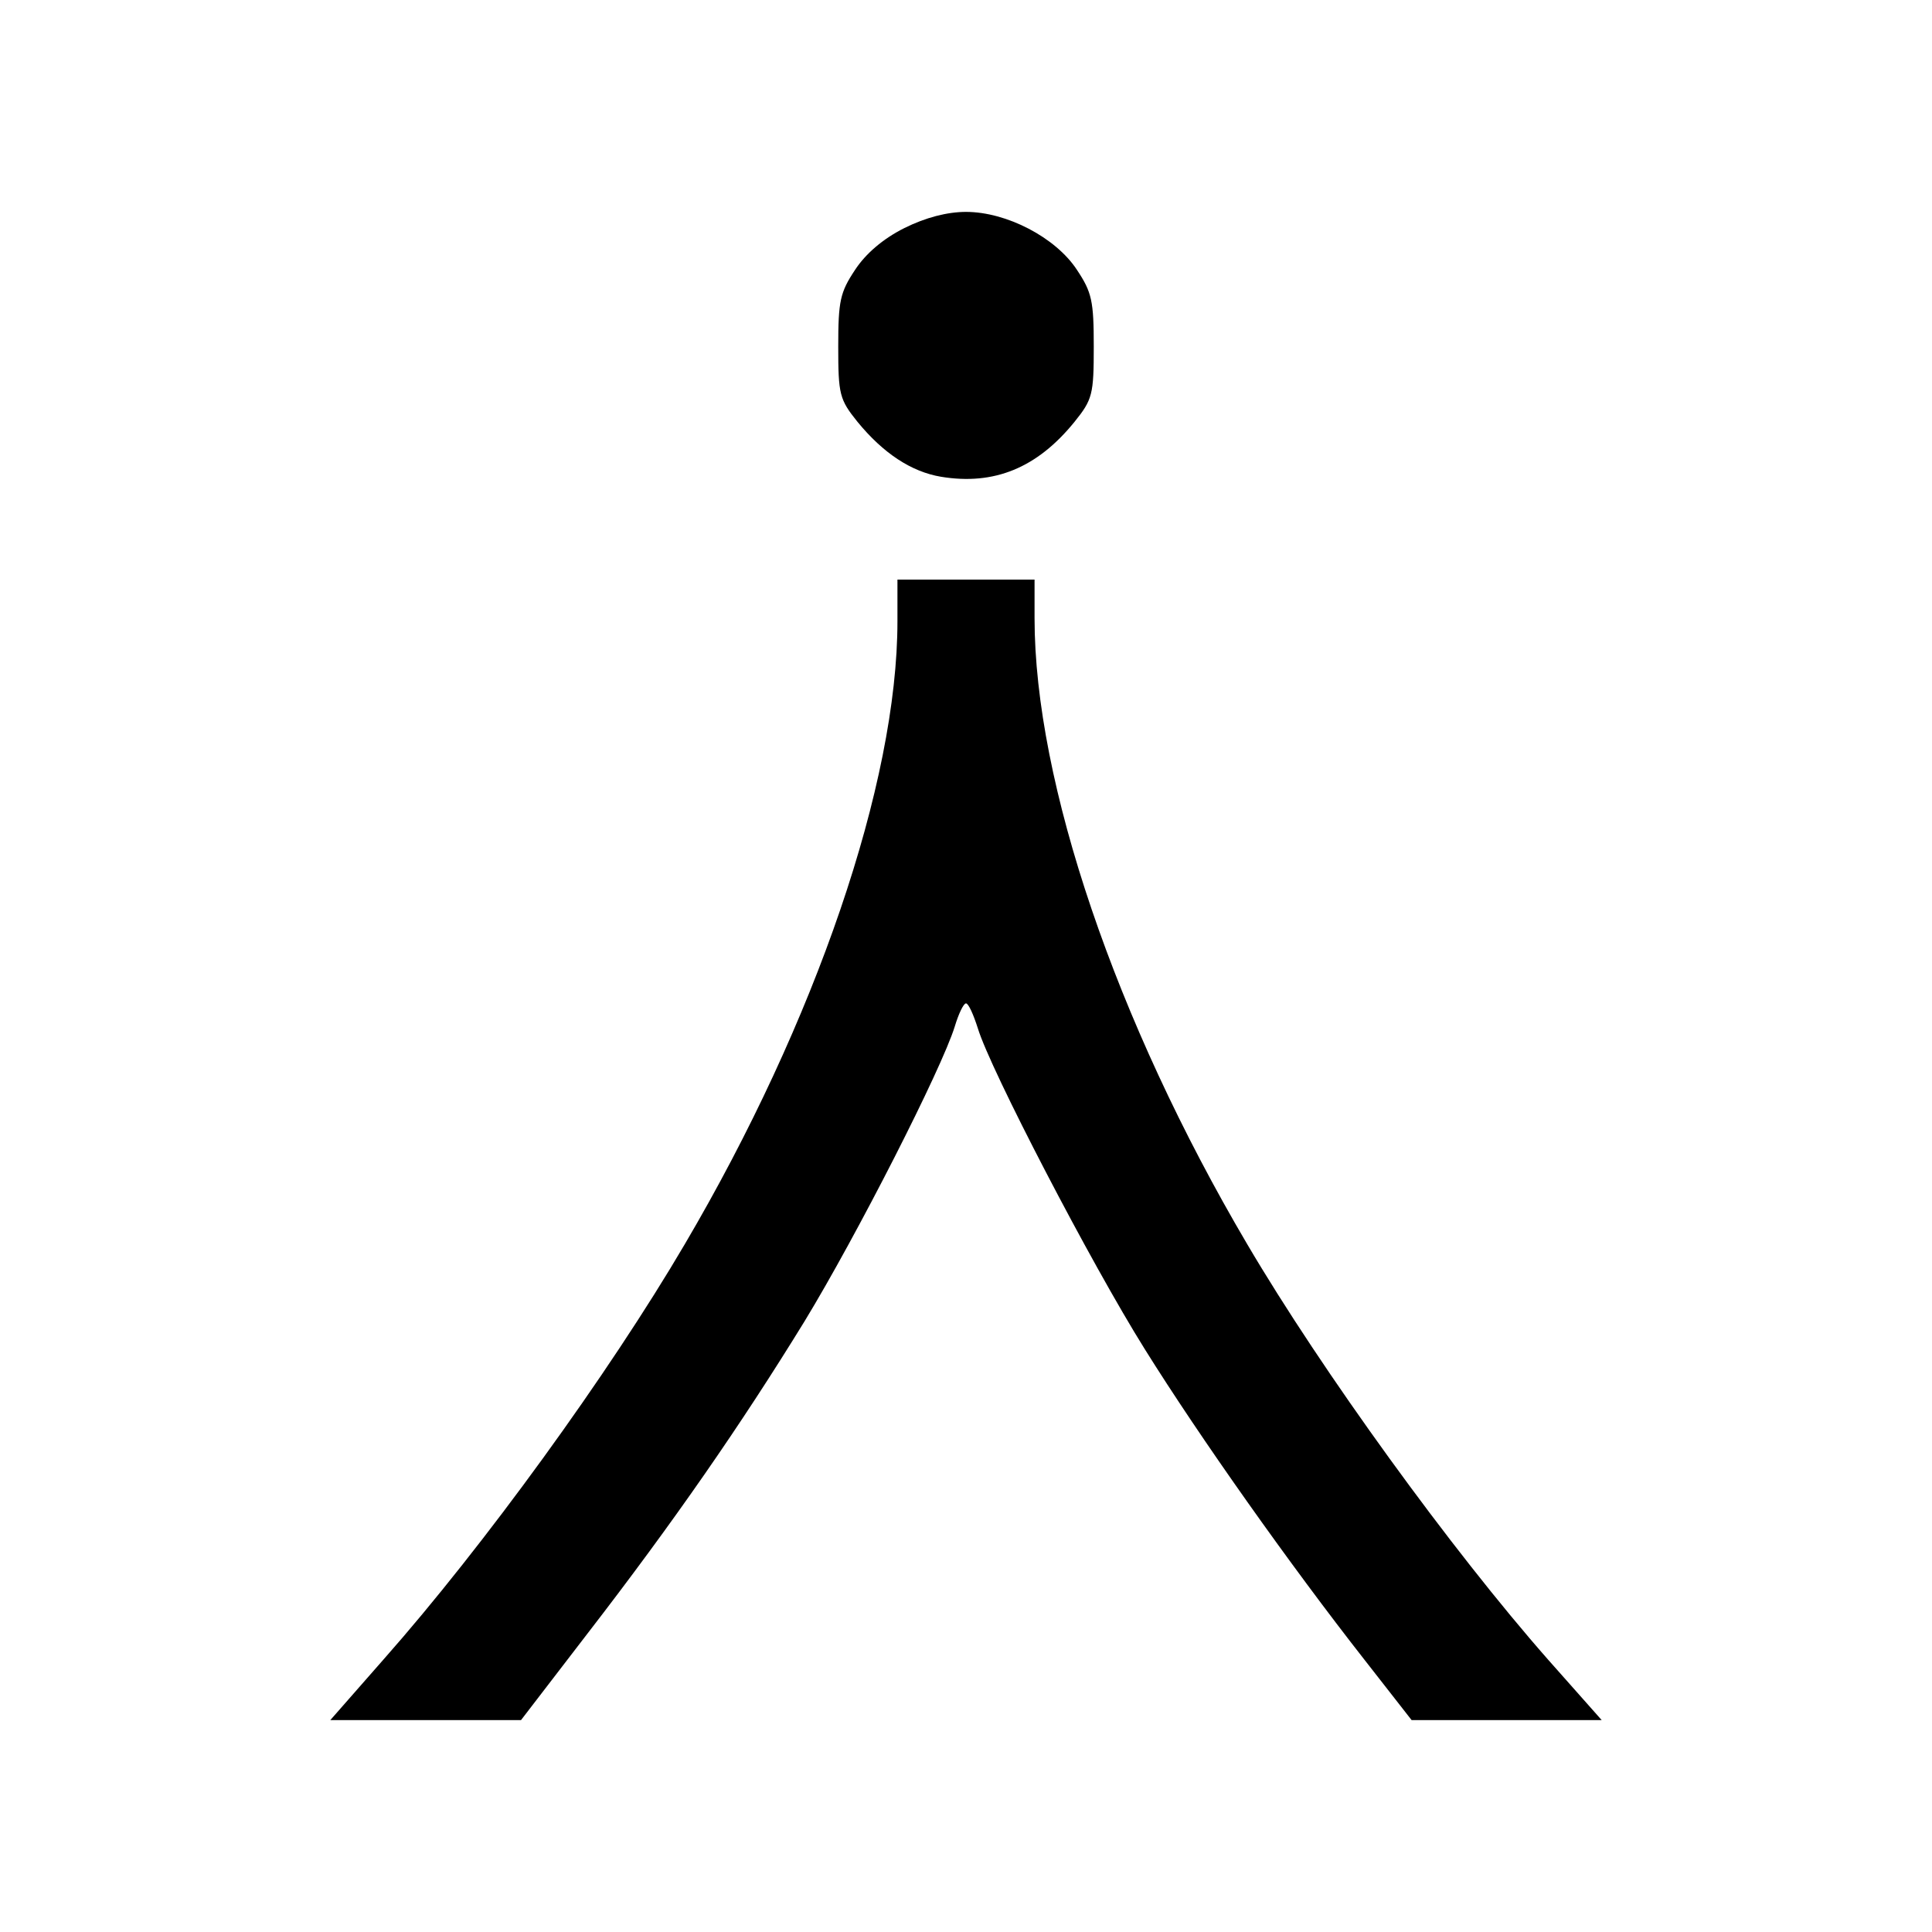
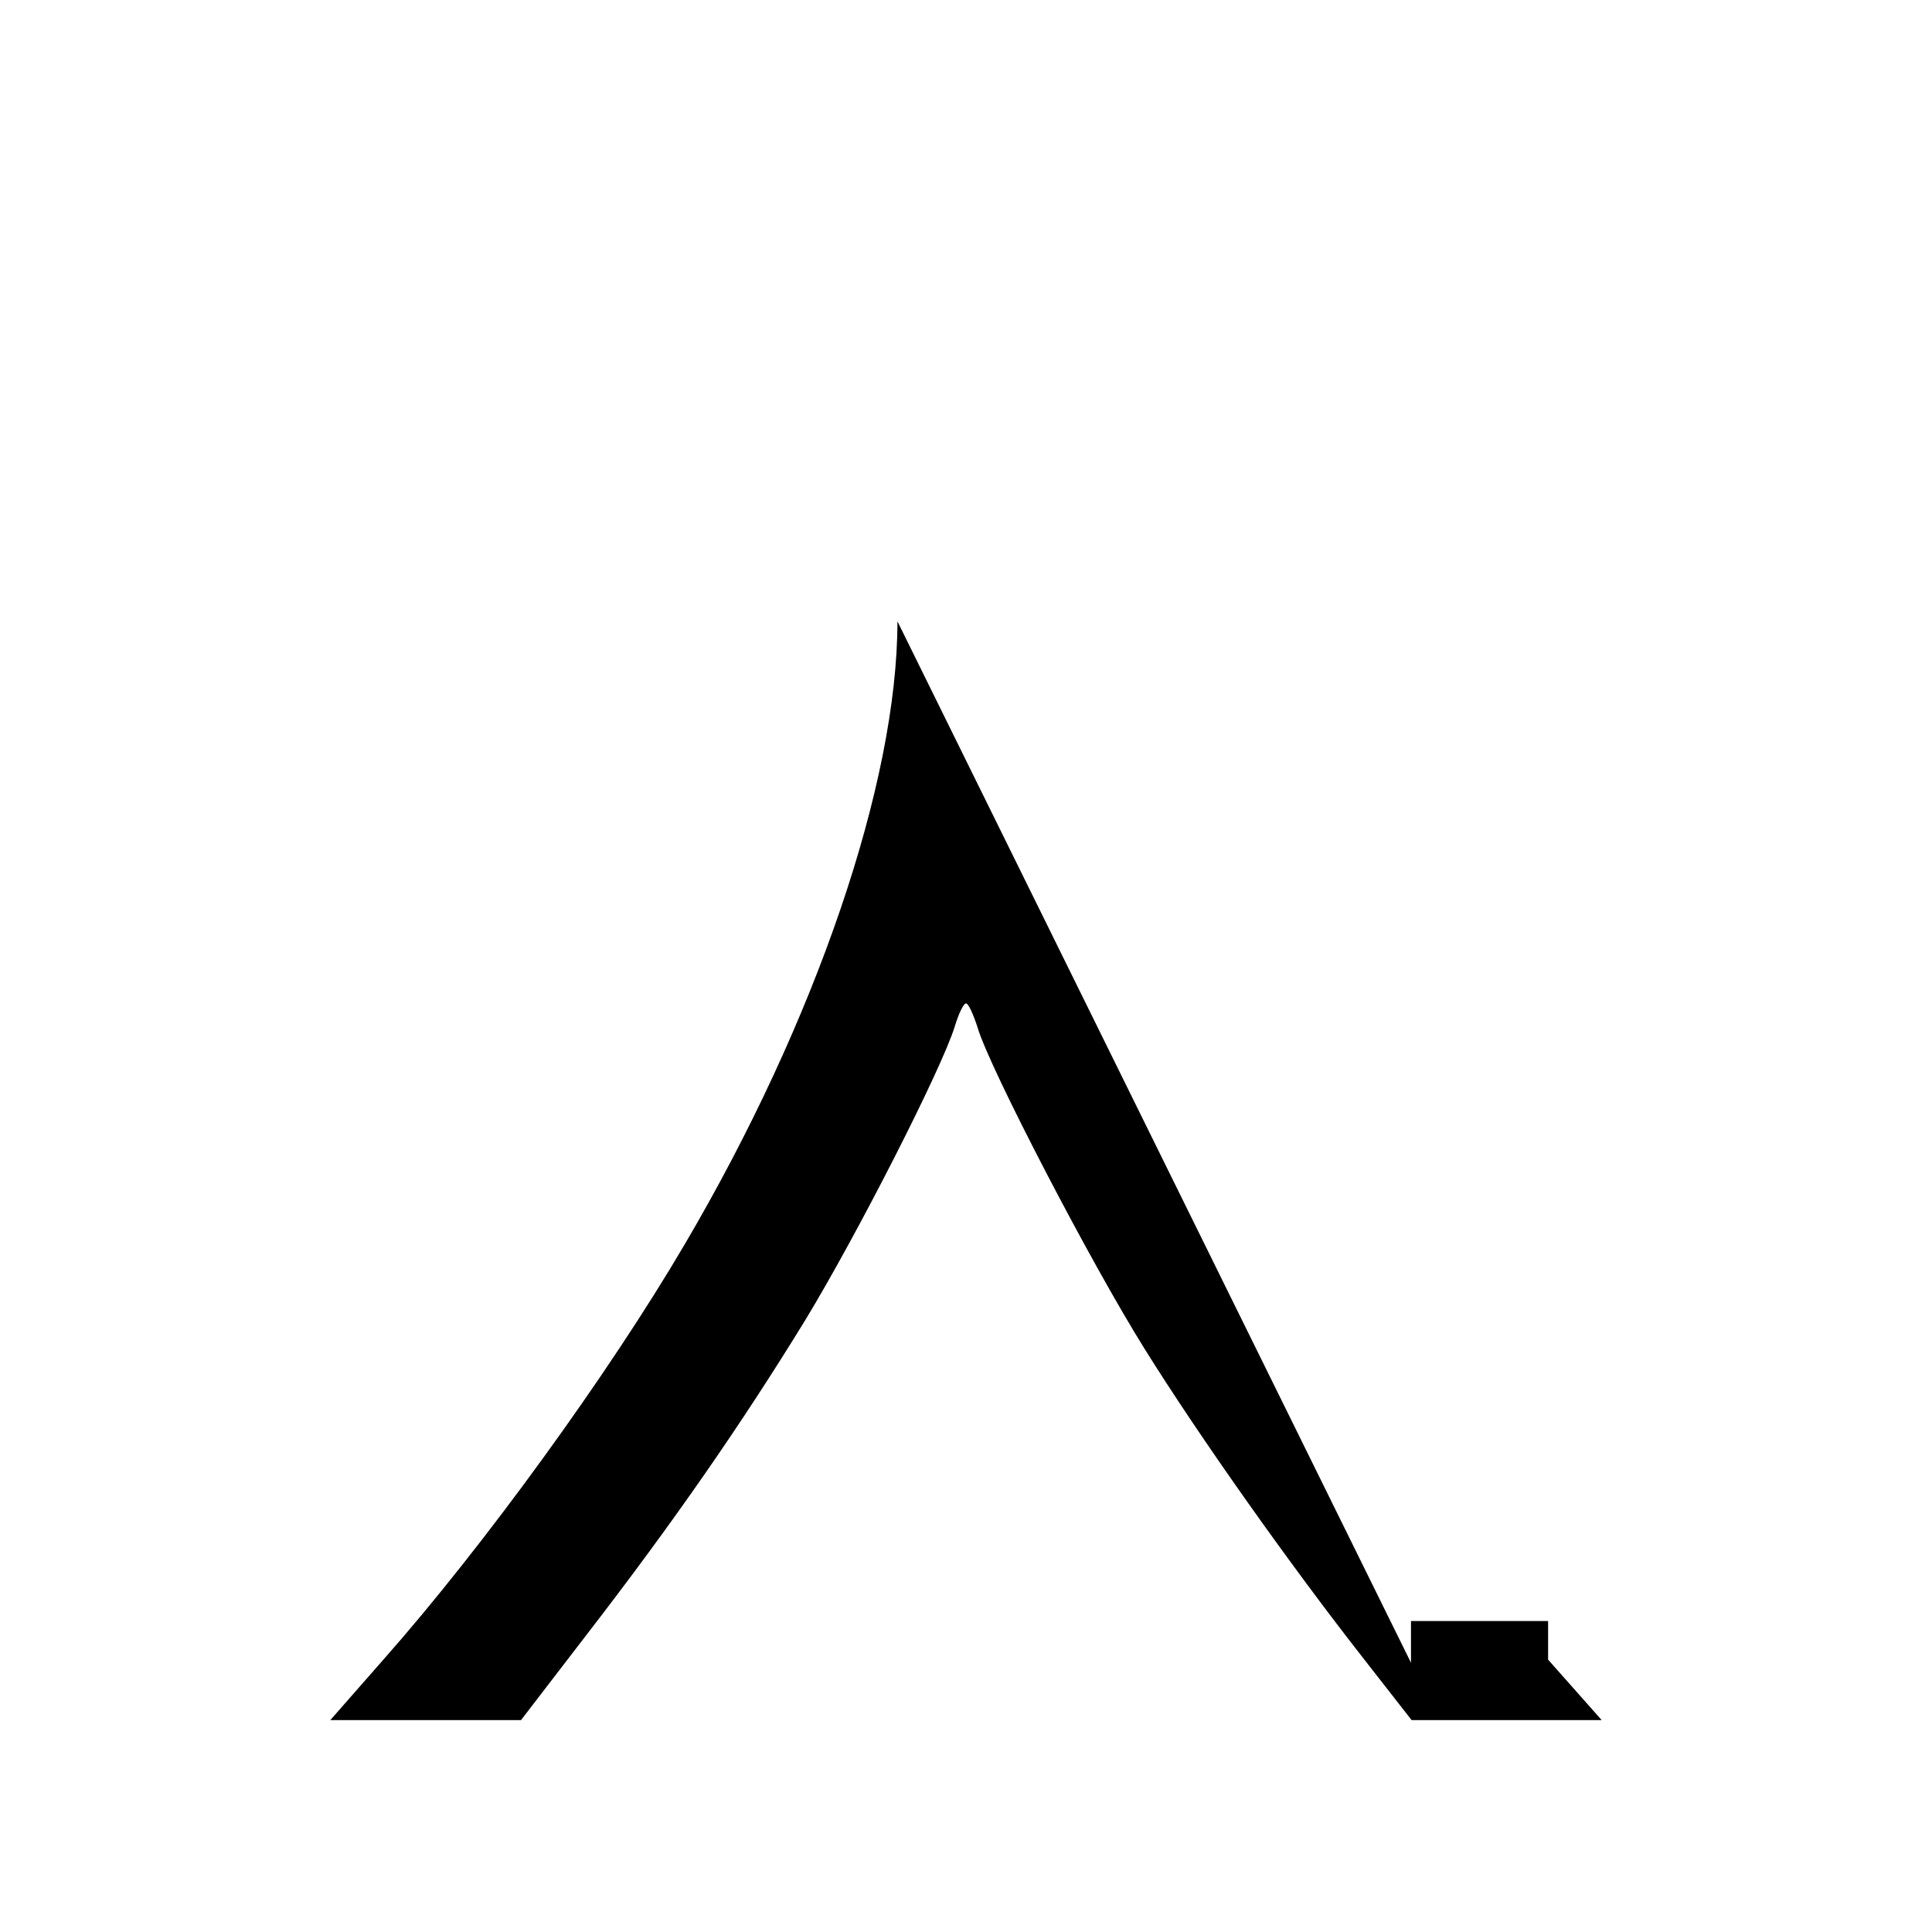
<svg xmlns="http://www.w3.org/2000/svg" version="1.0" width="310pt" height="310pt" viewBox="0 0 310 310" preserveAspectRatio="xMidYMid meet">
  <g transform="translate(0,310) scale(0.1,-0.1)" fill="#000000" stroke="none">
-     <path d="M1451 2734 c-34 -17 -62 -41 -79 -67 -24 -36 -27 -50 -27 -123 0 -77 2 -85 31 -121 41 -50 86 -80 134 -88 85 -14 154 14 214 88 29 36 31 44 31 121 0 73 -3 87 -27 123 -34 52 -113 93 -178 93 -30 0 -65 -9 -99 -26z" />
-     <path d="M1440 2103 c0 -259 -131 -642 -341 -999 -122 -208 -323 -485 -483 -666 l-86 -98 153 0 153 0 106 138 c139 180 247 336 349 502 84 138 220 405 241 473 6 20 14 37 18 37 4 0 12 -18 19 -40 20 -66 181 -376 268 -515 88 -141 233 -346 353 -499 l75 -96 153 0 152 0 -86 97 c-155 176 -363 463 -483 667 -211 358 -341 741 -341 1004 l0 62 -110 0 -110 0 0 -67z" />
+     <path d="M1440 2103 c0 -259 -131 -642 -341 -999 -122 -208 -323 -485 -483 -666 l-86 -98 153 0 153 0 106 138 c139 180 247 336 349 502 84 138 220 405 241 473 6 20 14 37 18 37 4 0 12 -18 19 -40 20 -66 181 -376 268 -515 88 -141 233 -346 353 -499 l75 -96 153 0 152 0 -86 97 l0 62 -110 0 -110 0 0 -67z" />
  </g>
</svg>